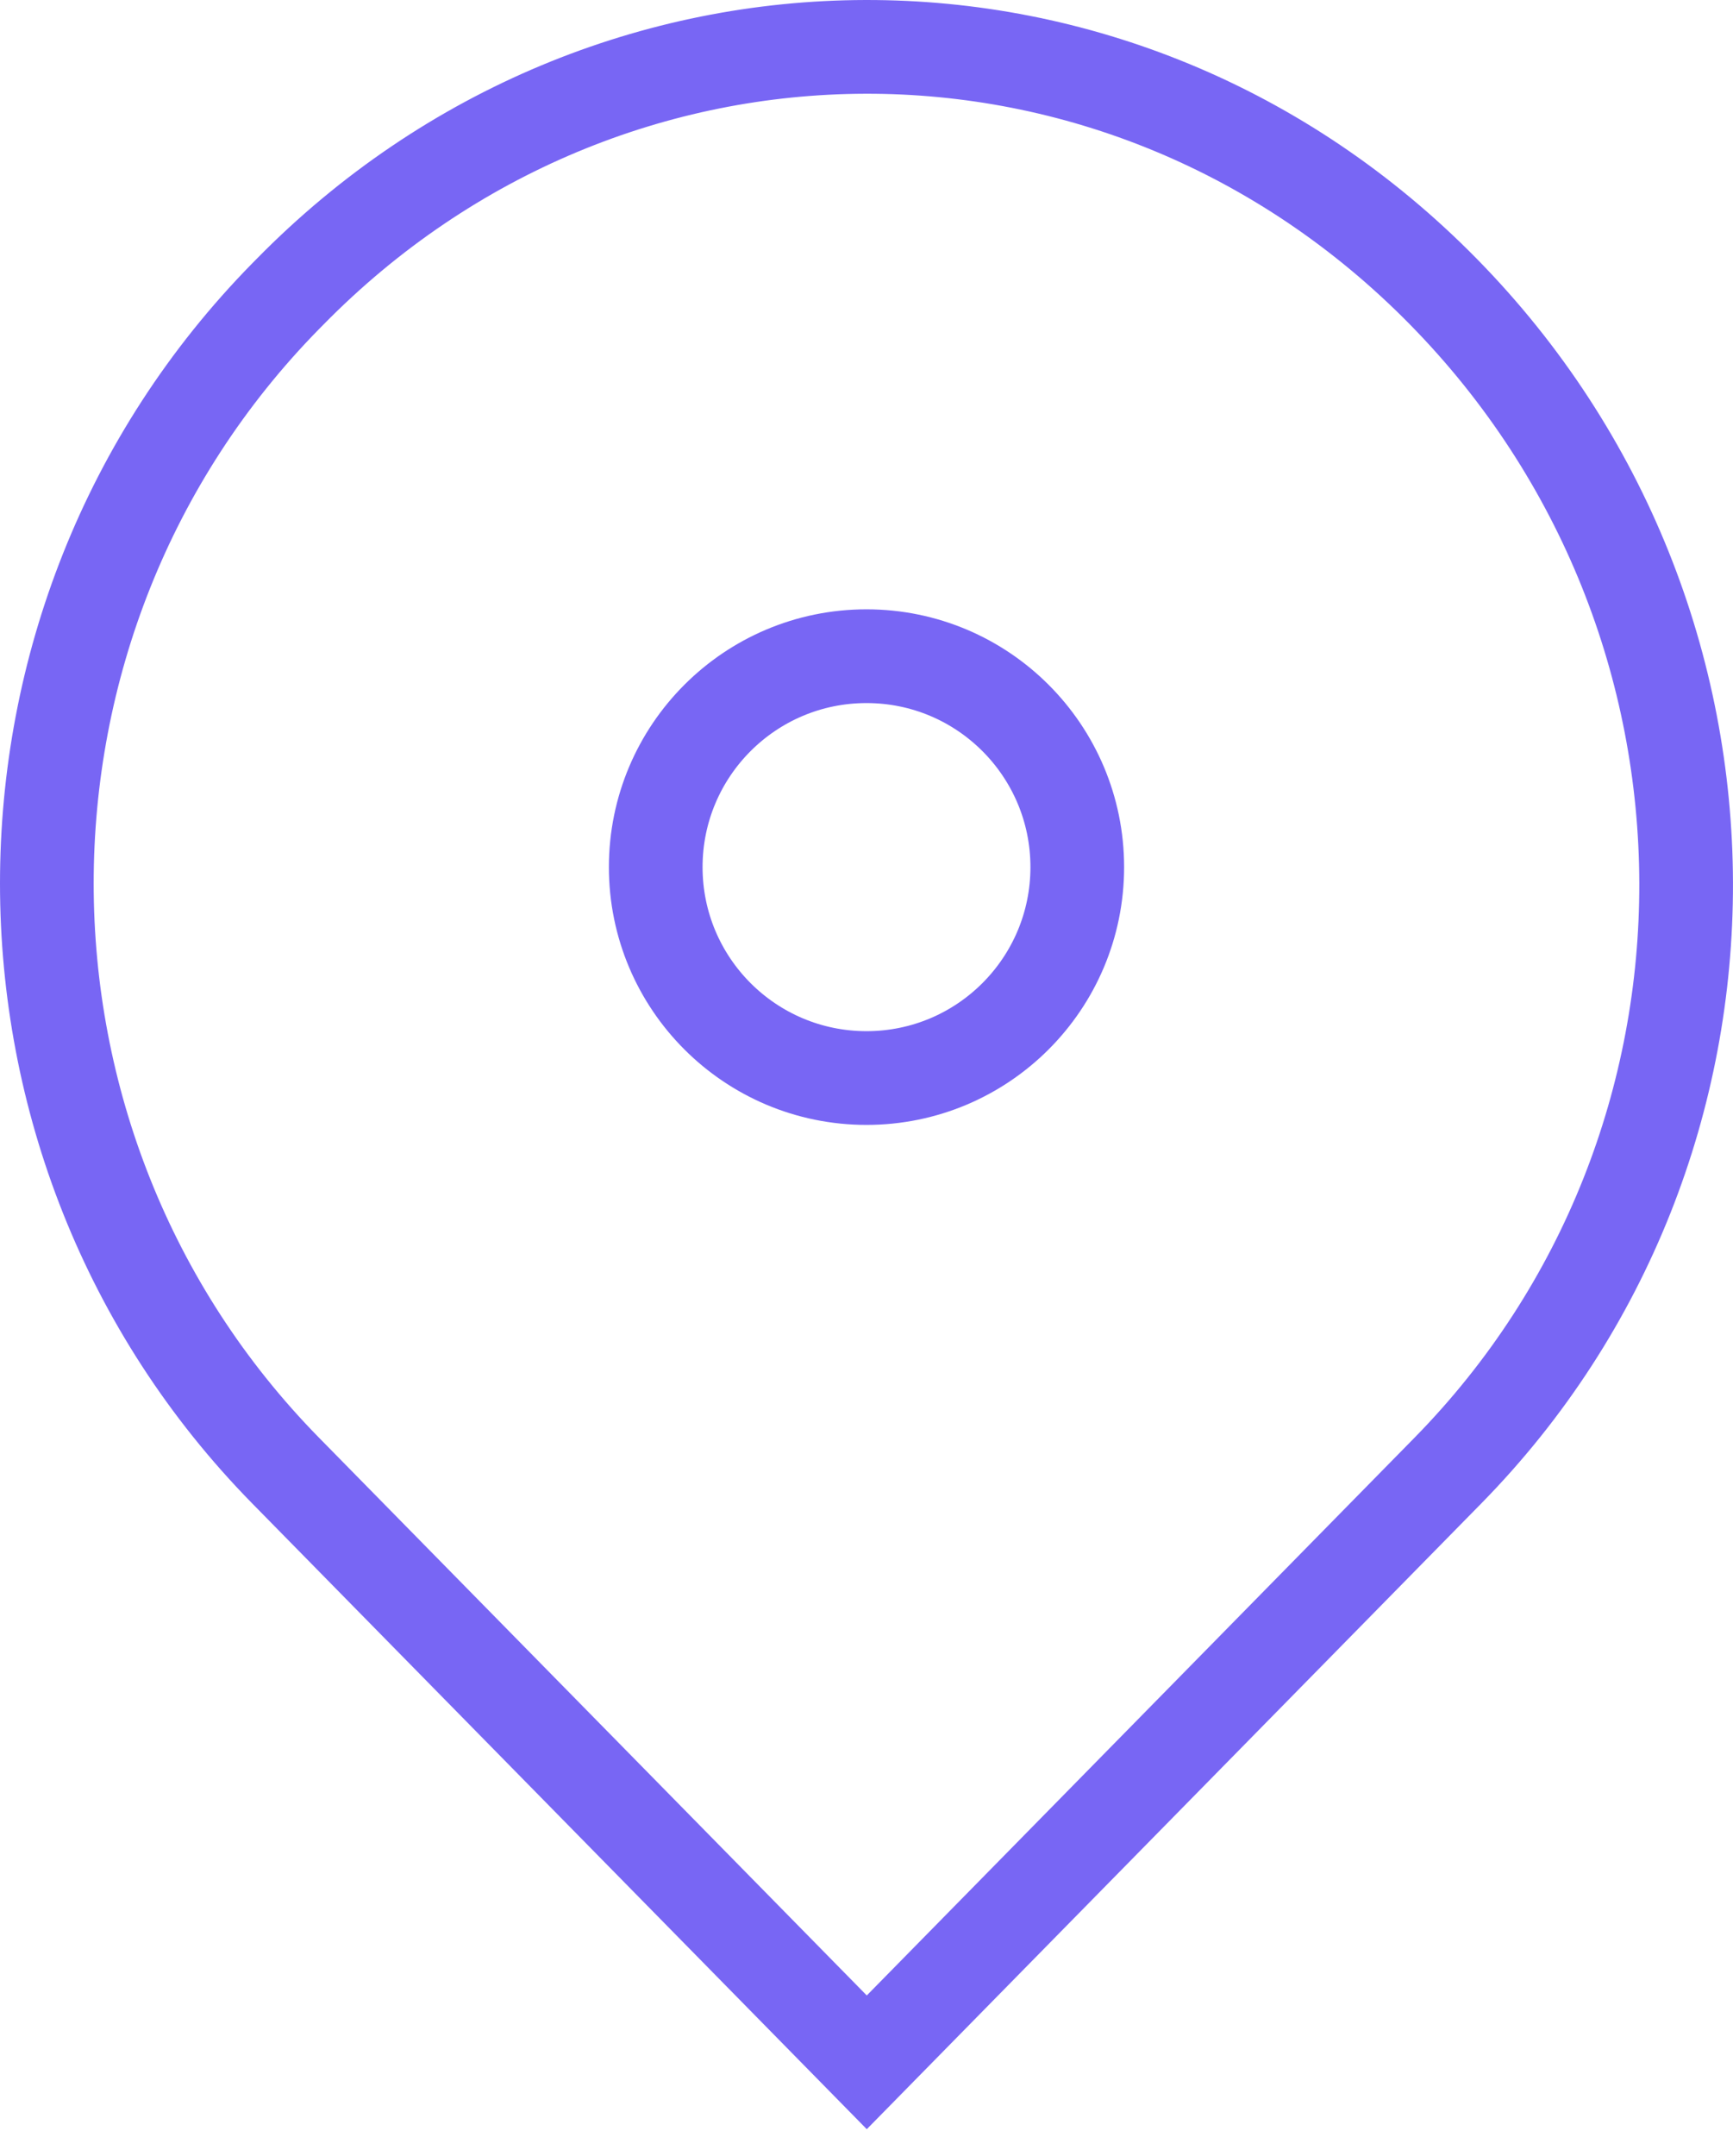
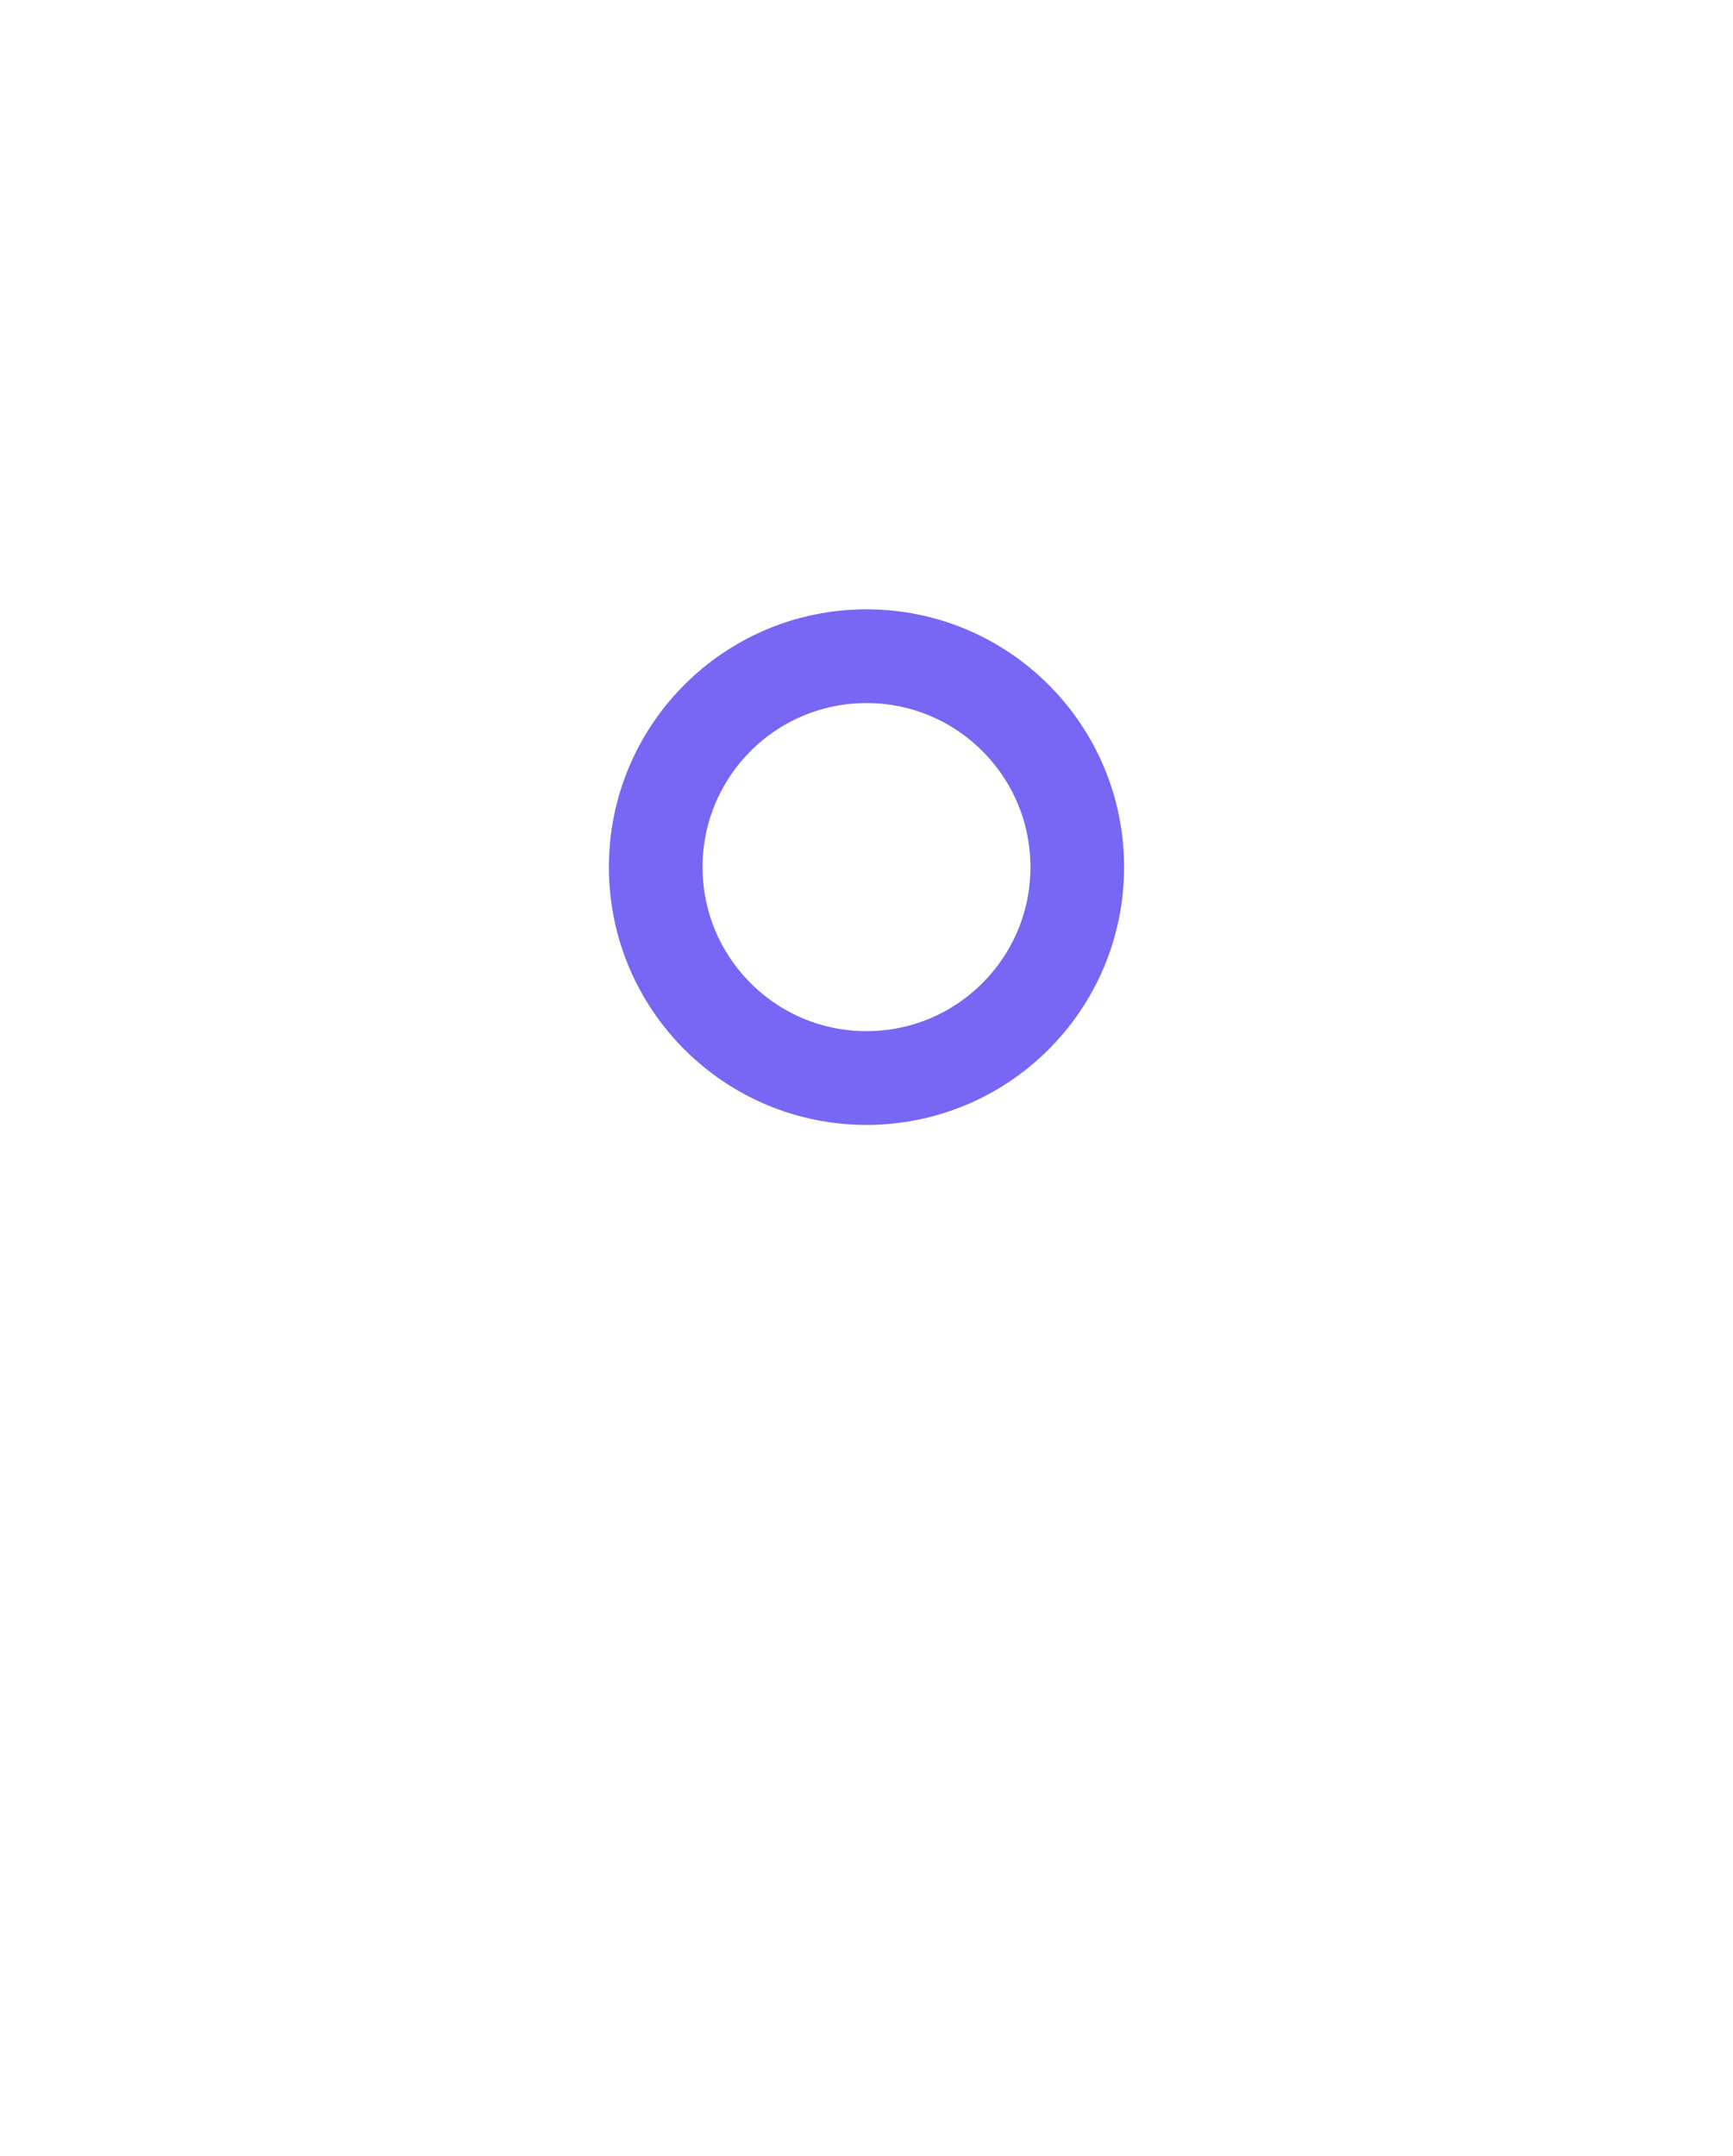
<svg xmlns="http://www.w3.org/2000/svg" width="37" height="46" viewBox="0 0 37 46">
  <g fill="none" fill-rule="evenodd" stroke="#7866F4" stroke-width="2" transform="translate(1 1)">
-     <path d="M29.819,5.225 C36.711,12.237 36.711,23.458 29.911,30.377 L17.506,43 L5.1,30.377 C-1.7,23.458 -1.7,12.237 5.1,5.318 L5.192,5.225 C11.992,-1.695 22.927,-1.788 29.819,5.225 C29.728,5.131 29.728,5.131 29.819,5.225 Z" />
    <circle cx="17.5" cy="17.5" r="4.5" />
  </g>
</svg>